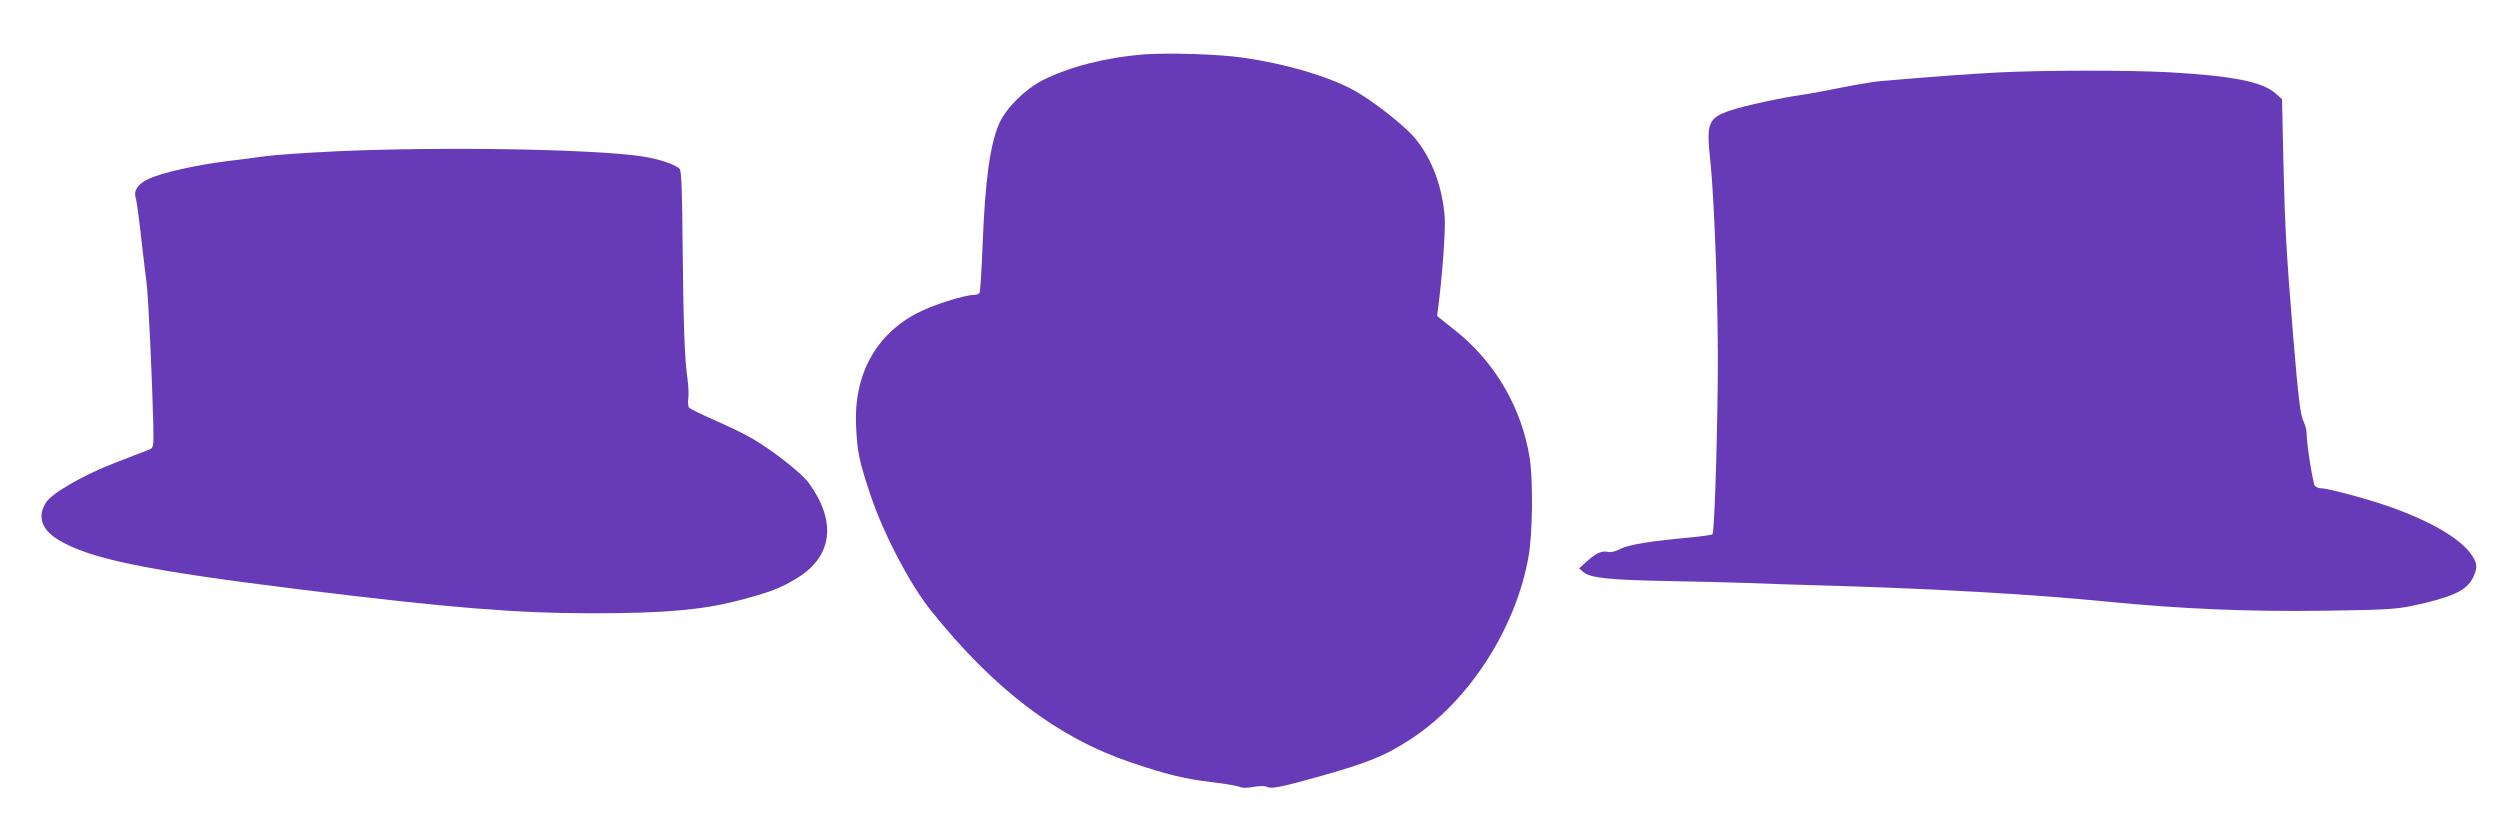
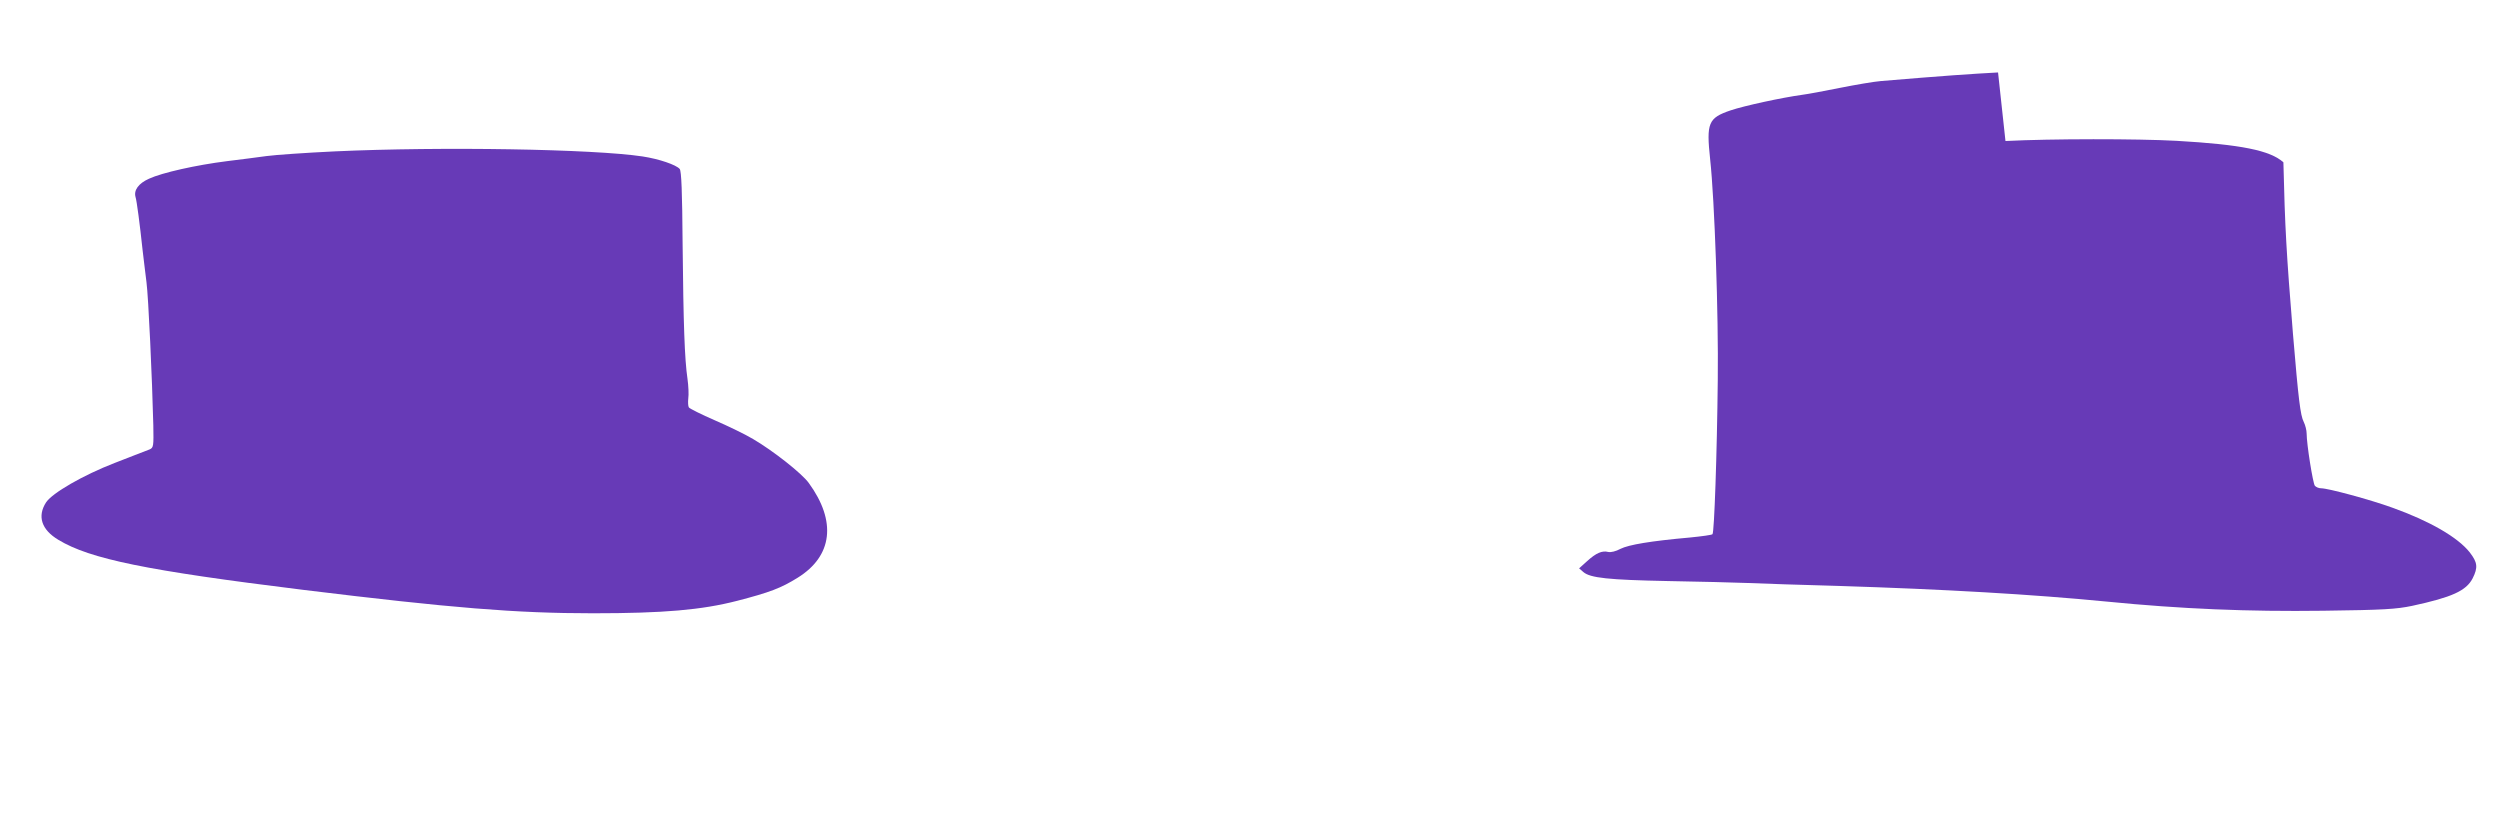
<svg xmlns="http://www.w3.org/2000/svg" version="1.0" width="1280pt" height="423pt" viewBox="0 0 1280 423" preserveAspectRatio="xMidYMid meet">
  <g transform="translate(0,423) scale(0.1,-0.1)" fill="#673ab7" stroke="none">
-     <path d="M5850 3951 c-191 -16 -374 -63 -510 -131 -91 -46 -189 -143 -224 -222 -47 -108 -72 -289 -85 -620 -5 -131 -12 -242 -16 -248 -3 -5 -16 -10 -28 -10 -49 0 -216 -53 -291 -93 -213 -111 -325 -317 -313 -575 6 -137 15 -179 73 -354 66 -199 204 -462 312 -596 324 -404 648 -649 1023 -776 187 -63 275 -84 417 -101 67 -8 130 -19 140 -24 11 -6 37 -6 69 0 34 6 59 6 71 0 20 -11 72 -1 247 48 270 75 360 112 493 200 295 194 534 566 598 931 21 116 24 390 6 505 -41 259 -180 495 -385 656 l-89 71 6 47 c22 174 37 388 33 457 -11 156 -66 303 -152 406 -55 67 -230 203 -325 252 -131 69 -339 129 -550 160 -128 19 -391 27 -520 17z" />
-     <path d="M10230 3859 c-133 -7 -279 -17 -600 -44 -36 -3 -130 -19 -210 -35 -80 -16 -165 -32 -190 -35 -109 -15 -301 -57 -369 -80 -115 -39 -125 -64 -105 -251 23 -211 43 -797 39 -1129 -4 -382 -18 -781 -27 -790 -3 -4 -55 -11 -115 -17 -202 -18 -314 -37 -356 -58 -24 -13 -49 -19 -63 -16 -31 8 -62 -5 -109 -48 l-40 -36 22 -19 c35 -30 128 -40 433 -46 157 -3 341 -7 410 -10 69 -3 278 -10 465 -15 539 -17 991 -43 1370 -80 385 -38 724 -52 1110 -47 311 4 373 8 455 25 204 44 277 77 310 141 28 56 25 81 -15 133 -61 77 -204 160 -397 229 -113 41 -328 99 -364 99 -12 0 -26 6 -32 13 -10 13 -42 213 -42 267 0 17 -7 44 -15 60 -17 33 -27 115 -55 450 -34 419 -41 545 -49 879 l-7 323 -31 28 c-68 61 -216 91 -547 110 -201 11 -643 11 -876 -1z" />
+     <path d="M10230 3859 c-133 -7 -279 -17 -600 -44 -36 -3 -130 -19 -210 -35 -80 -16 -165 -32 -190 -35 -109 -15 -301 -57 -369 -80 -115 -39 -125 -64 -105 -251 23 -211 43 -797 39 -1129 -4 -382 -18 -781 -27 -790 -3 -4 -55 -11 -115 -17 -202 -18 -314 -37 -356 -58 -24 -13 -49 -19 -63 -16 -31 8 -62 -5 -109 -48 l-40 -36 22 -19 c35 -30 128 -40 433 -46 157 -3 341 -7 410 -10 69 -3 278 -10 465 -15 539 -17 991 -43 1370 -80 385 -38 724 -52 1110 -47 311 4 373 8 455 25 204 44 277 77 310 141 28 56 25 81 -15 133 -61 77 -204 160 -397 229 -113 41 -328 99 -364 99 -12 0 -26 6 -32 13 -10 13 -42 213 -42 267 0 17 -7 44 -15 60 -17 33 -27 115 -55 450 -34 419 -41 545 -49 879 c-68 61 -216 91 -547 110 -201 11 -643 11 -876 -1z" />
    <path d="M1715 3455 c-148 -7 -306 -18 -350 -24 -44 -6 -135 -18 -202 -26 -159 -20 -333 -59 -400 -90 -54 -24 -79 -59 -69 -94 6 -18 22 -139 36 -271 6 -47 14 -121 20 -165 10 -76 29 -491 35 -733 2 -107 1 -114 -19 -123 -12 -4 -92 -36 -178 -69 -163 -63 -320 -154 -352 -202 -46 -71 -24 -140 63 -192 162 -98 450 -157 1253 -256 759 -93 1091 -120 1484 -120 362 0 557 17 739 64 166 43 224 65 309 118 179 111 200 289 57 485 -35 49 -184 166 -285 225 -38 23 -127 66 -196 96 -69 30 -129 60 -133 66 -4 6 -5 27 -3 46 3 19 1 64 -4 100 -15 102 -21 285 -25 688 -2 269 -6 377 -15 387 -18 21 -105 51 -190 64 -252 38 -1029 51 -1575 26z" />
  </g>
</svg>